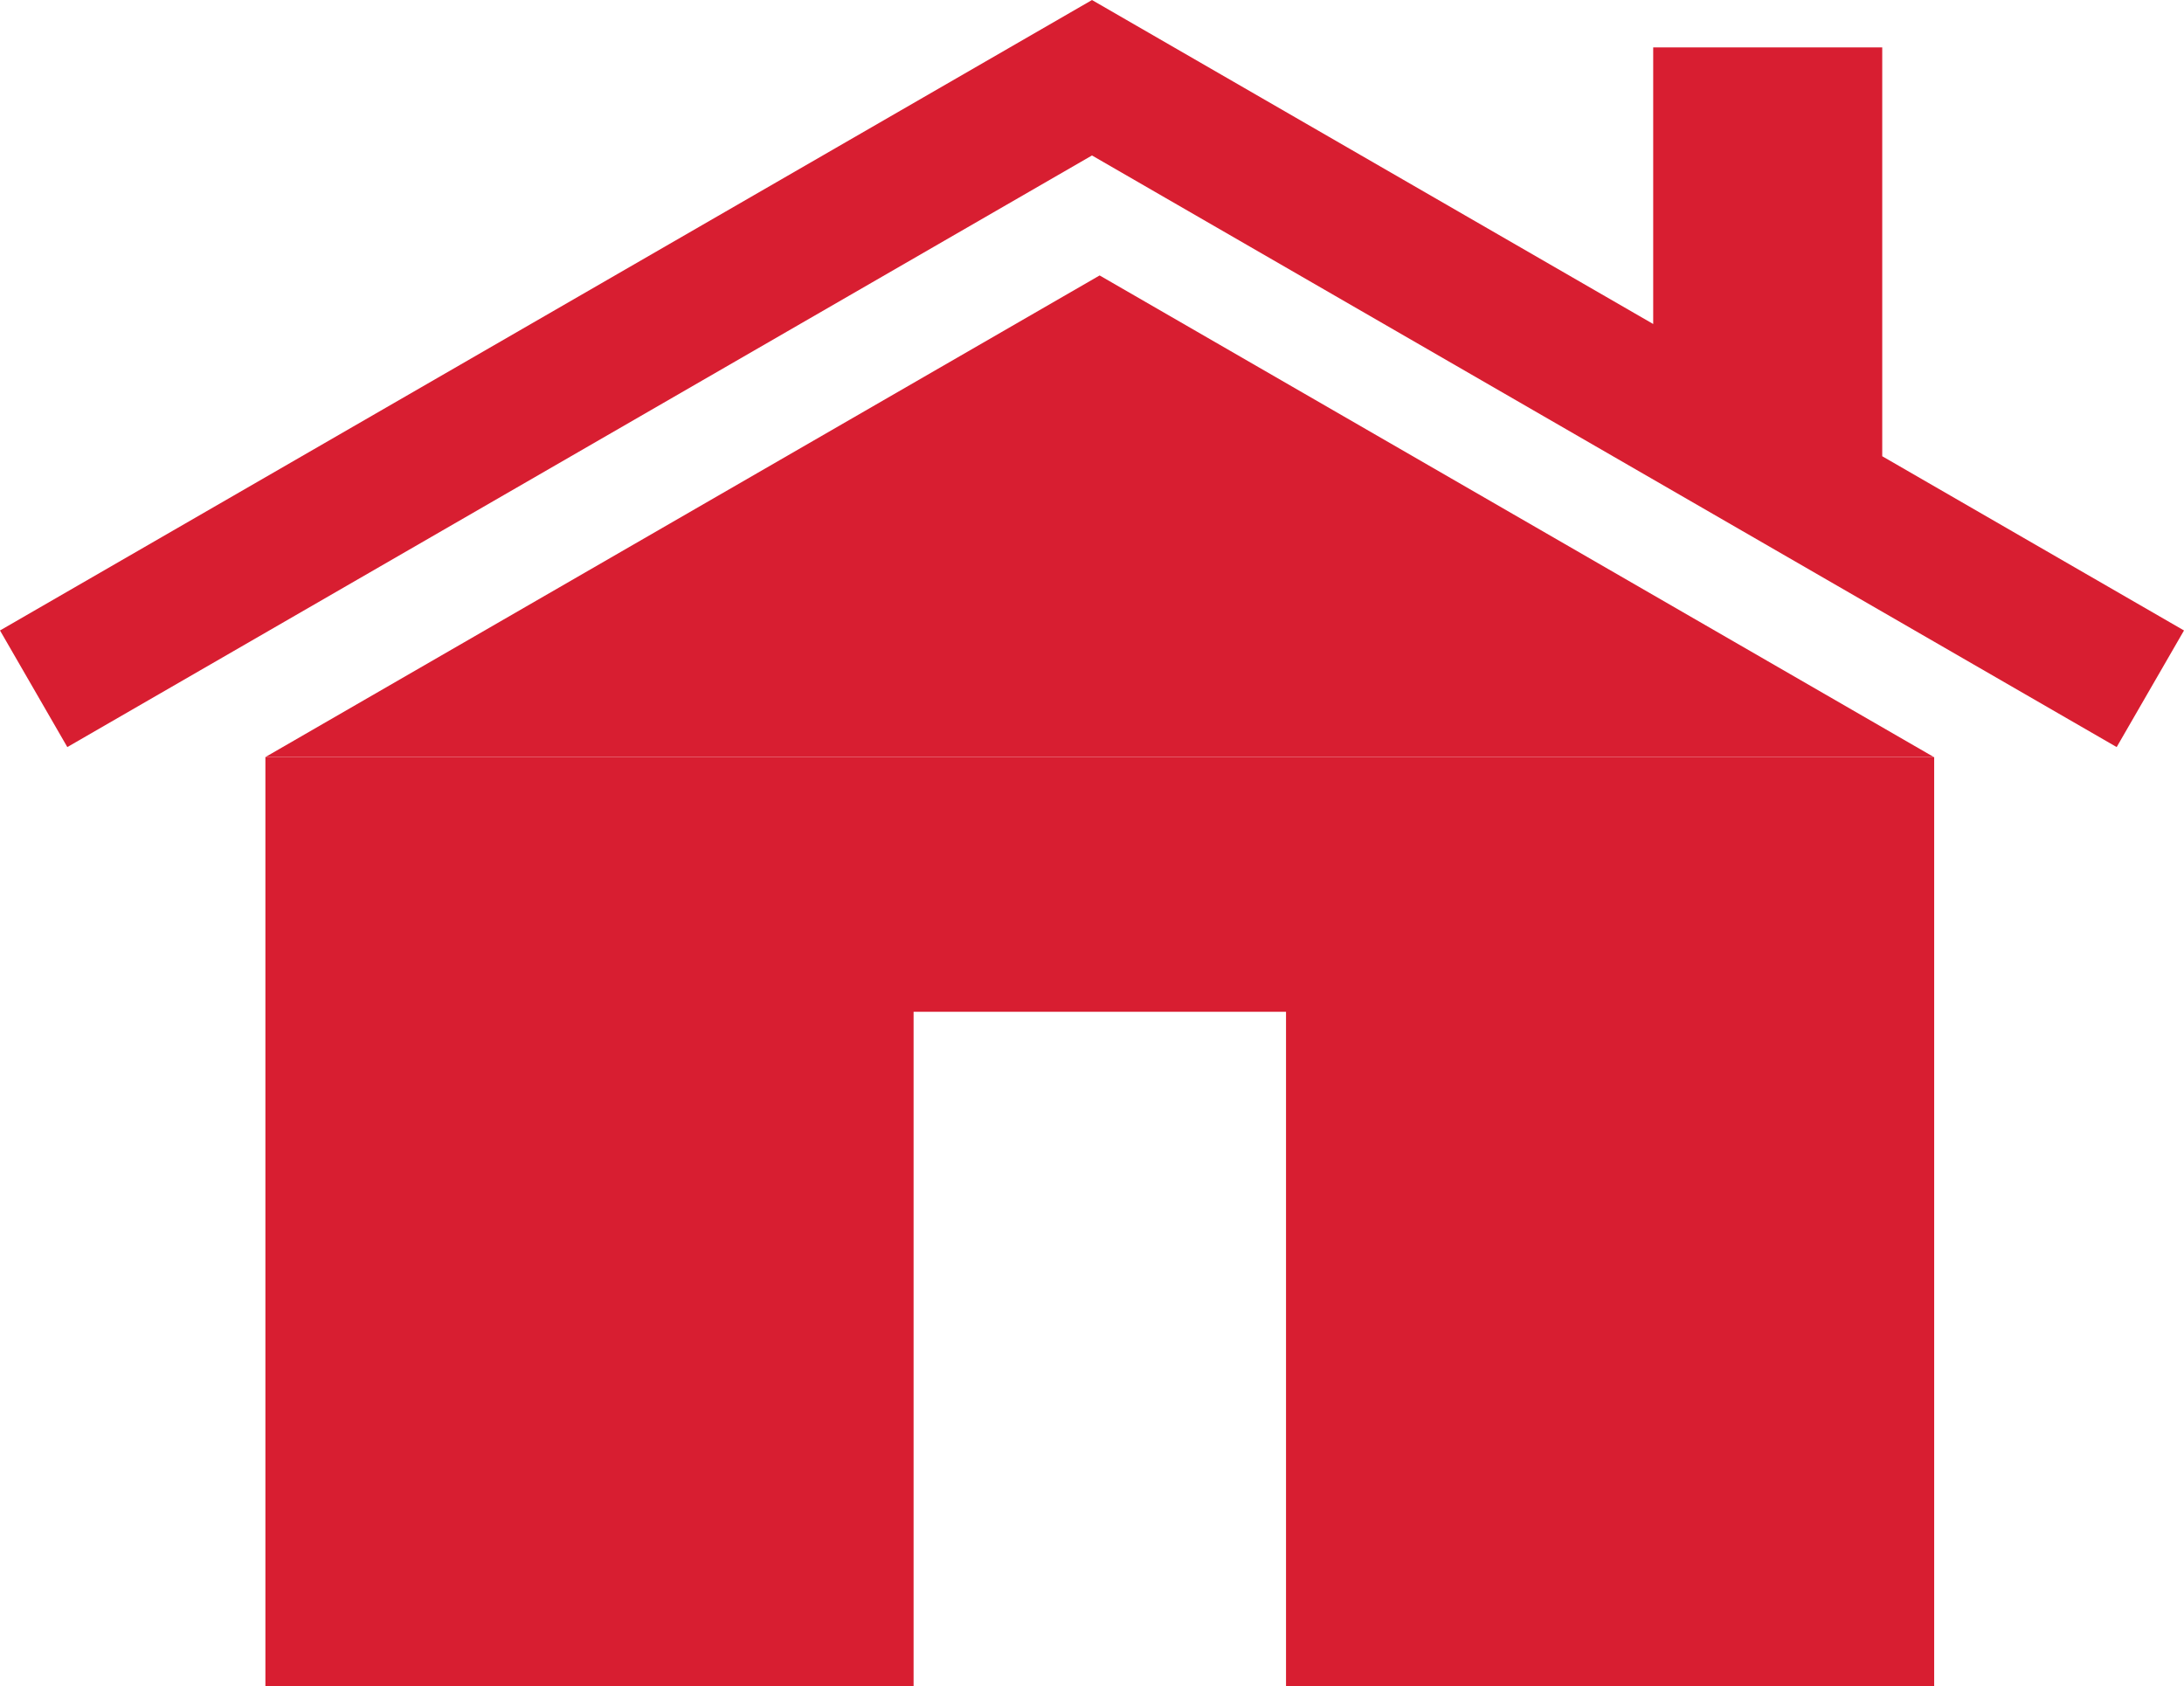
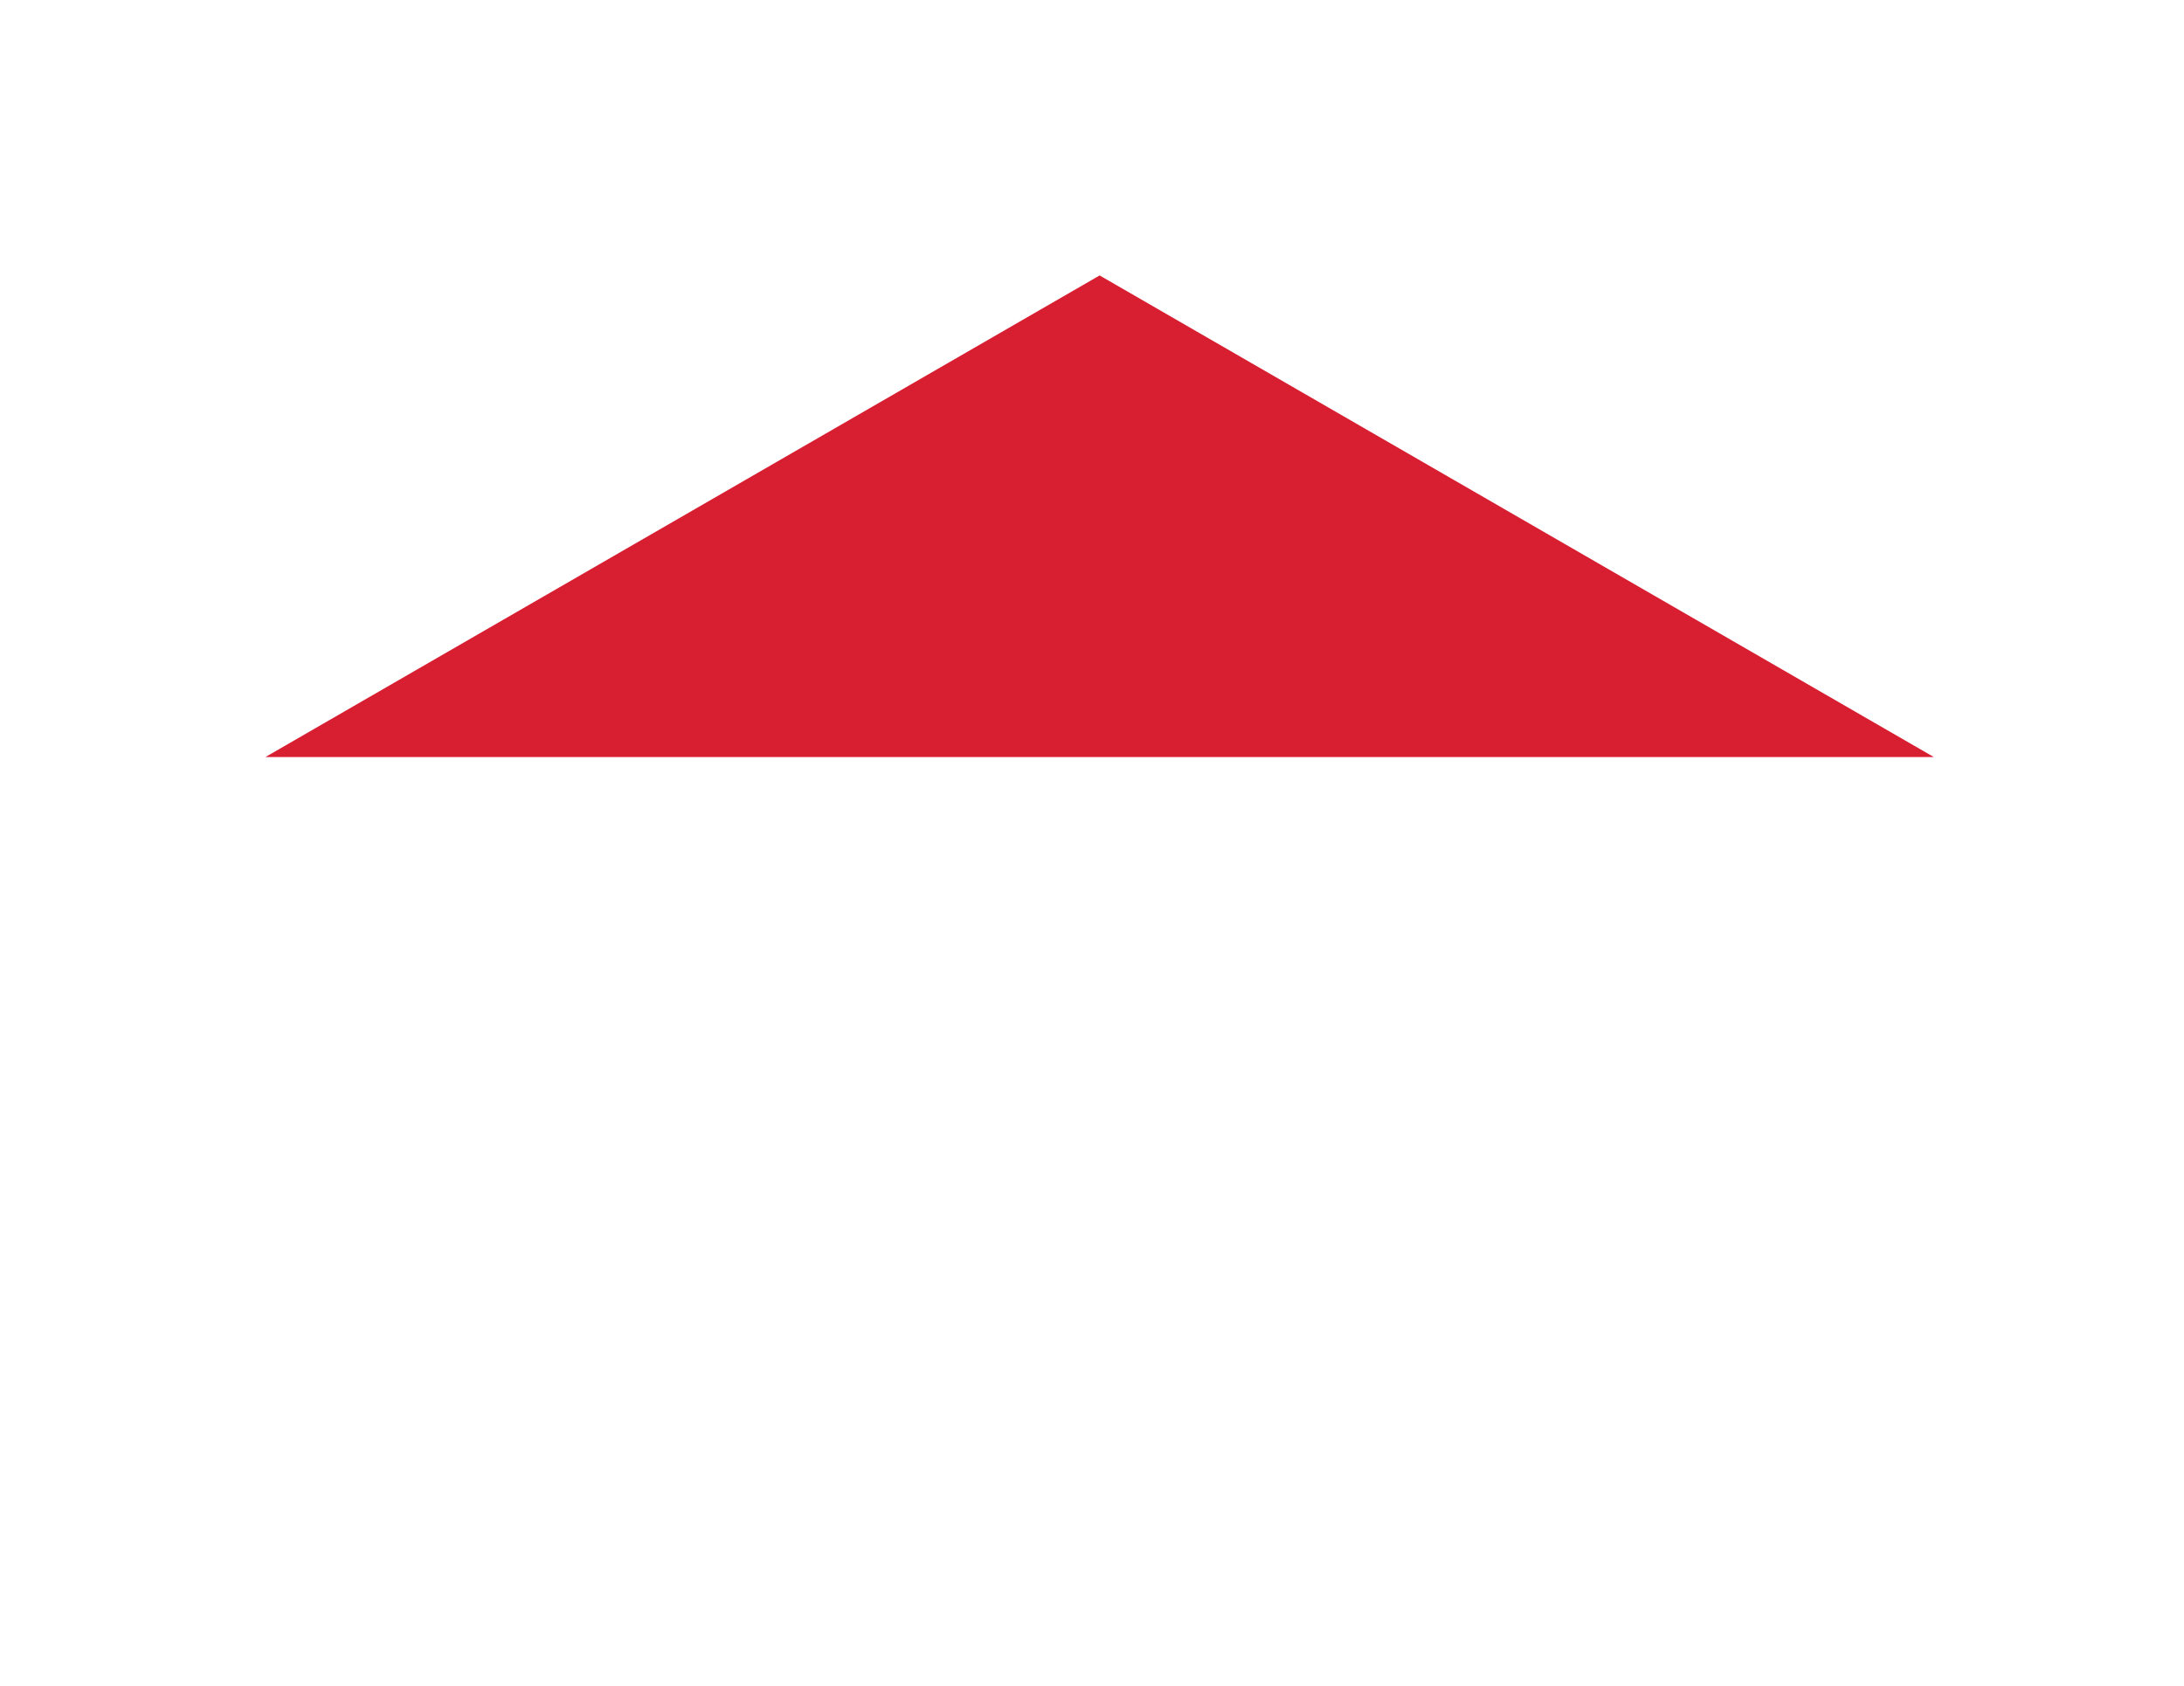
<svg xmlns="http://www.w3.org/2000/svg" version="1.1" baseProfile="basic" id="Ebene_1" x="0px" y="0px" viewBox="0 0 67.149 51.841" xml:space="preserve">
  <style type="text/css">
	.st0{fill:#d81e31;}
	.st1{fill:#A5A6A6;}
	.st2{fill:#DBDCDC;}
	.st3{fill:#FFFFFF;}
	.st4{fill:#919191;}
</style>
  <g>
    <polygon class="st0" points="33.809,8.469 8.16,23.277 33.809,23.277 59.458,23.277  " />
-     <polygon class="st0" points="57.871,14.028 57.871,1.458 50.829,1.458 50.829,9.962 33.575,0.001 33.575,0 33.575,0 33.574,0    33.574,0.001 0,19.385 2.07,22.97 33.574,4.78 65.079,22.97 67.149,19.385  " />
-     <polygon class="st0" points="8.16,51.841 28.089,51.841 28.089,31.109 39.54,31.109 39.54,51.841 59.468,51.841 59.468,23.278    8.16,23.278  " />
  </g>
</svg>